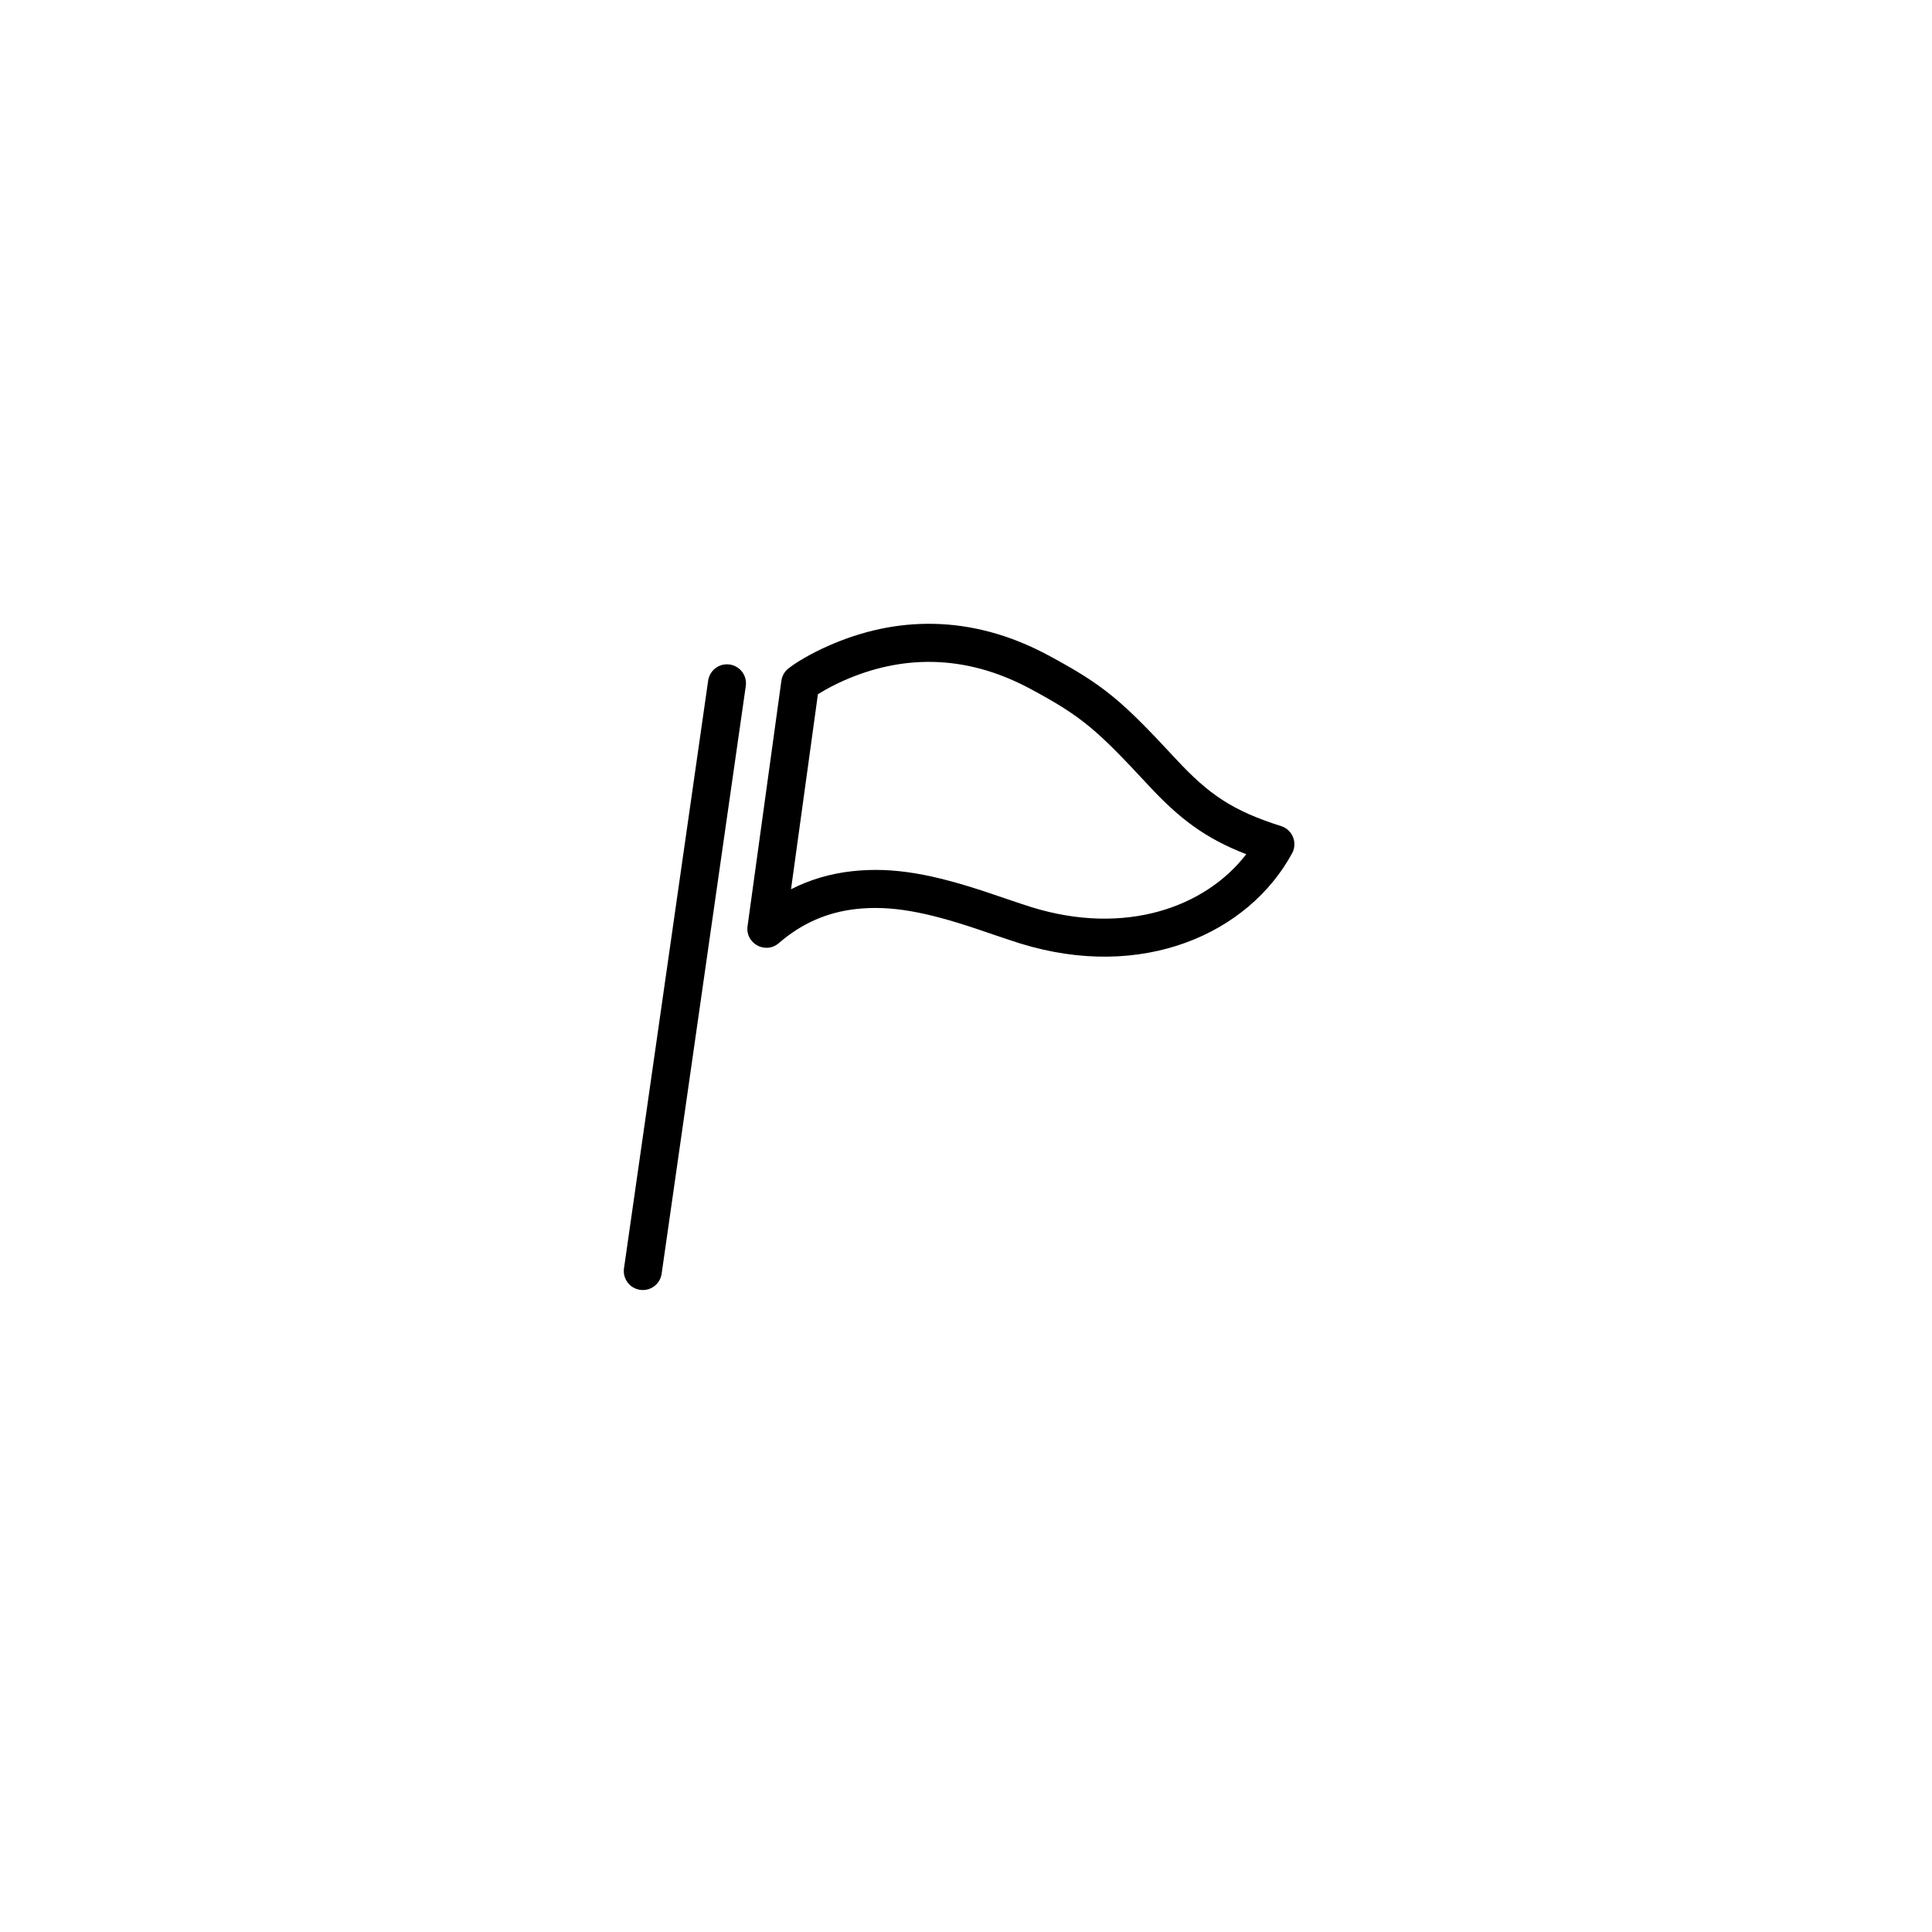
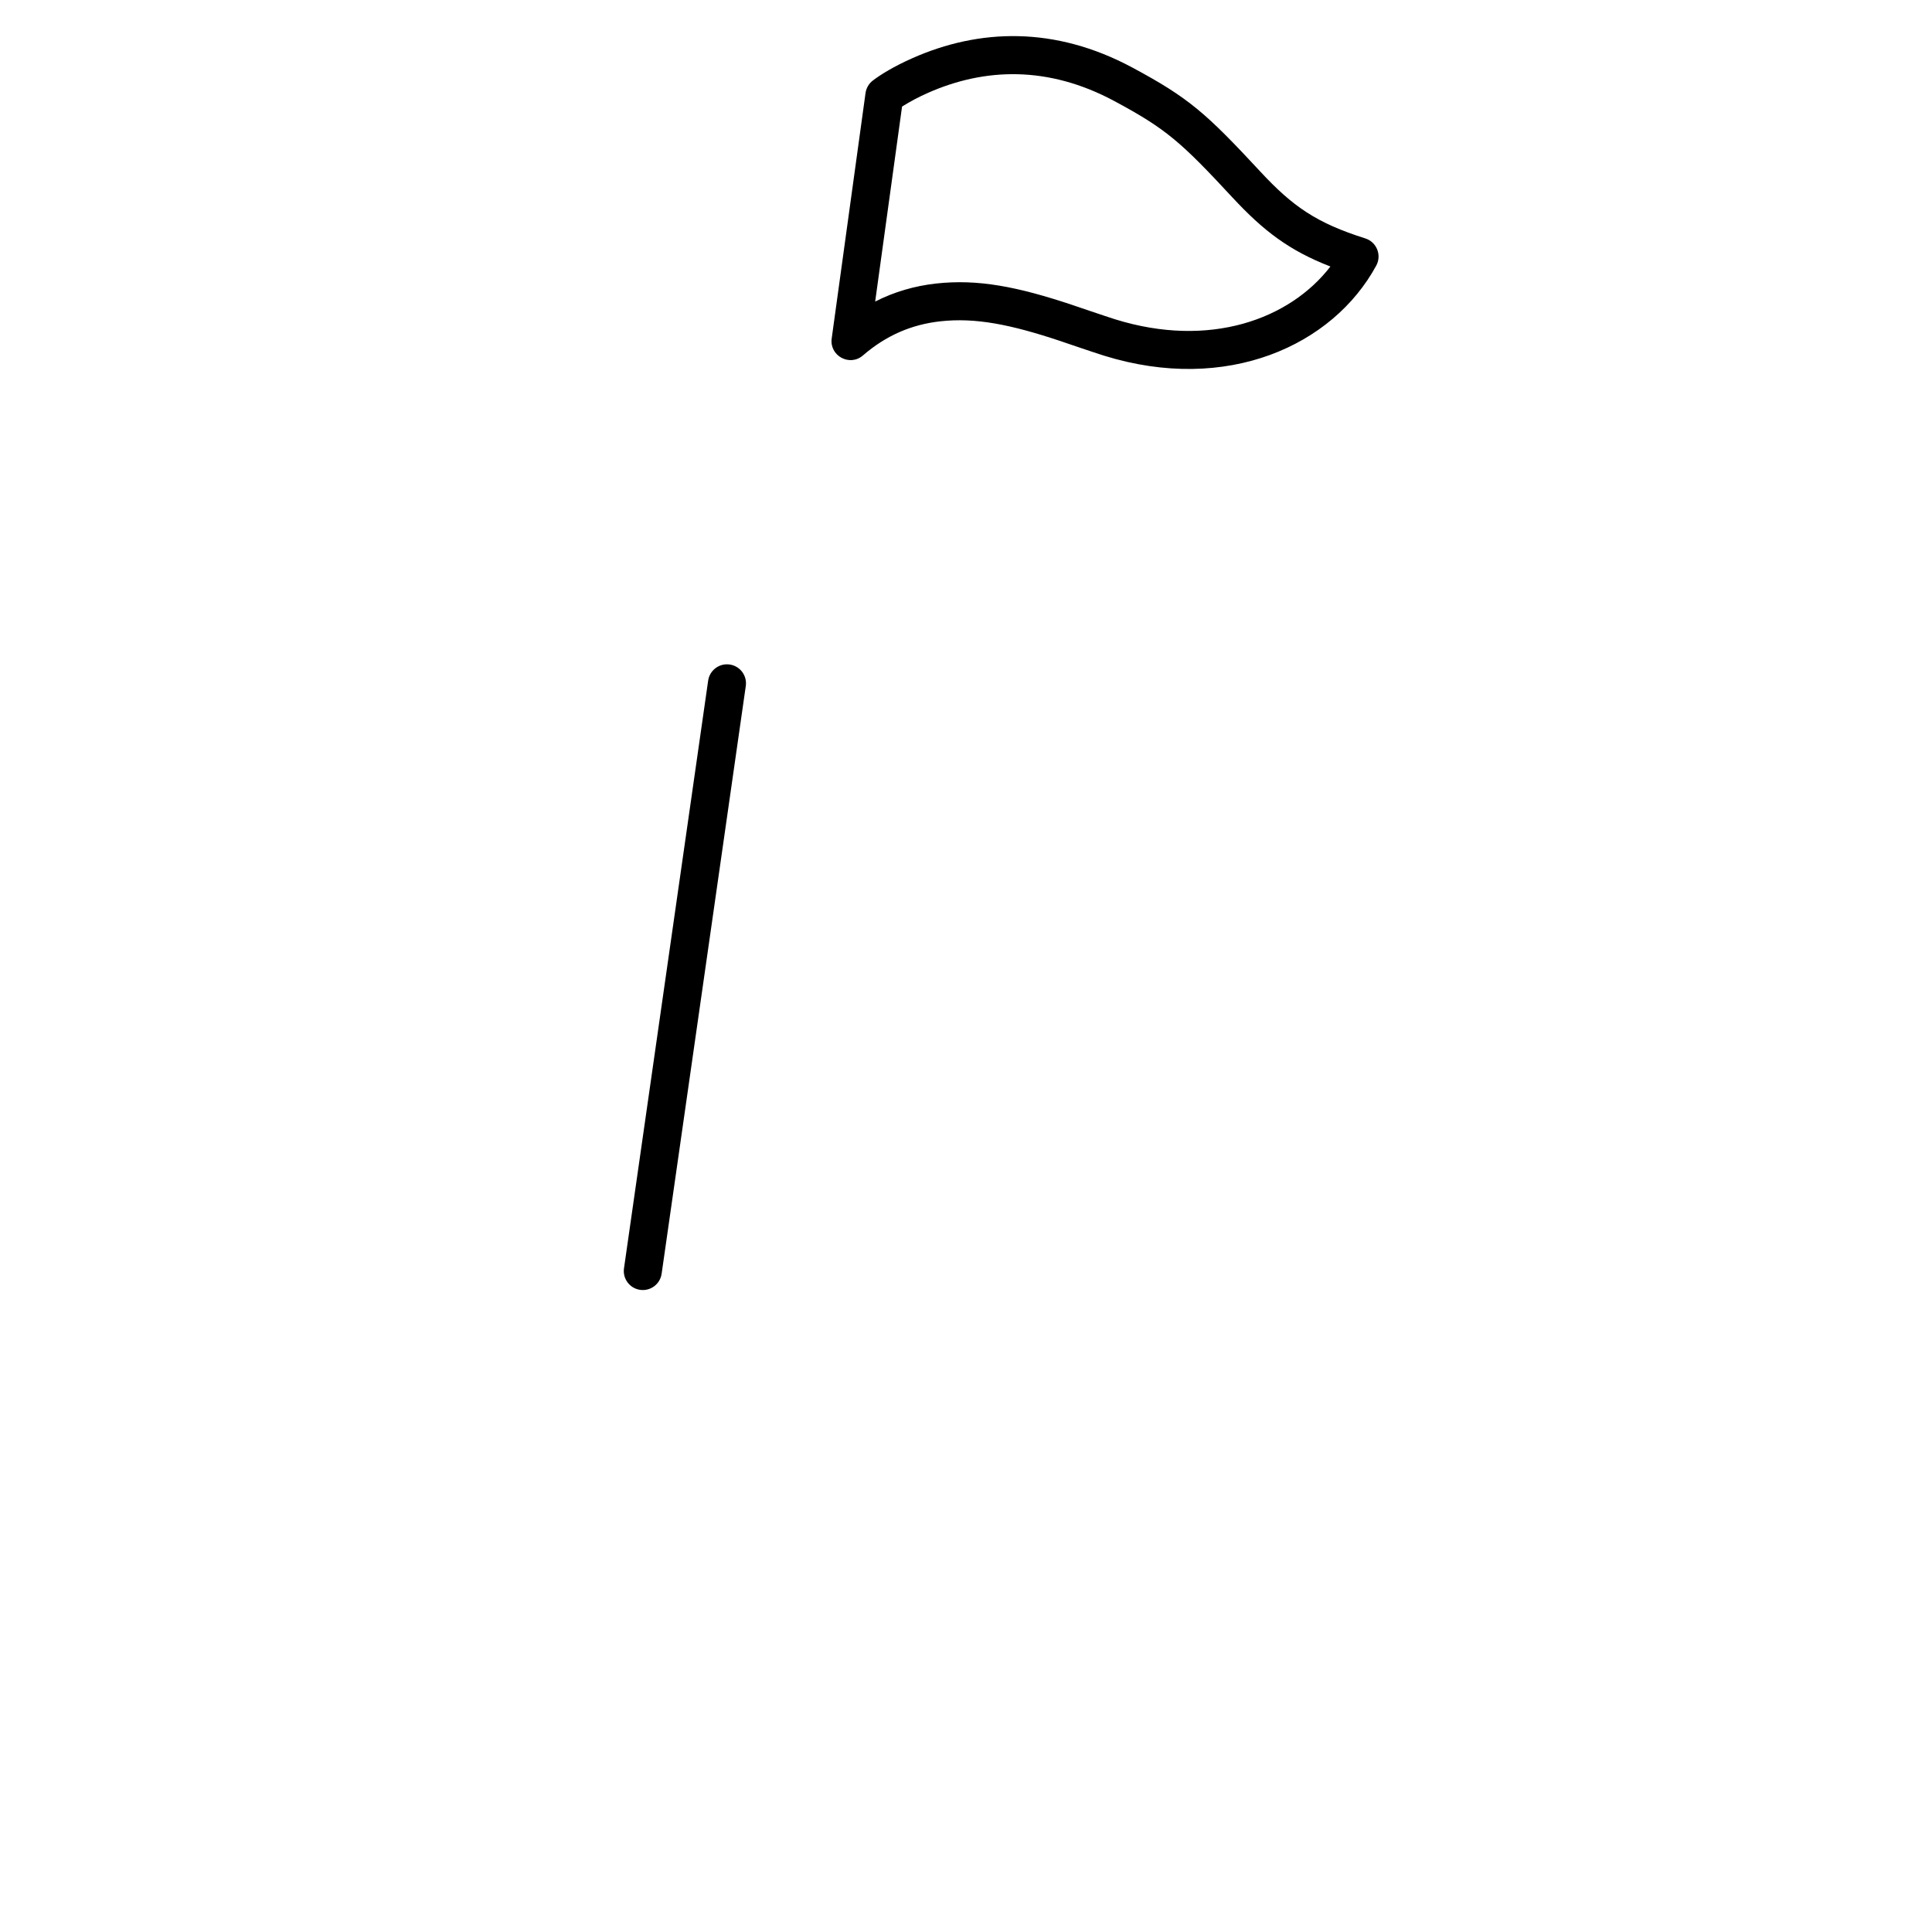
<svg xmlns="http://www.w3.org/2000/svg" fill="#000000" width="800px" height="800px" version="1.1" viewBox="144 144 512 512">
-   <path d="m319.34 481.55c-0.395 2.754-2.949 4.668-5.703 4.273-2.754-0.395-4.668-2.945-4.273-5.699l22.305-155.75c0.395-2.754 2.945-4.668 5.699-4.273 2.758 0.395 4.668 2.945 4.273 5.703zm33.656-160.45c2.027-1.559 5.594-3.762 10.484-5.93 17.668-7.84 37.711-8.562 58.262 2.457 15.047 8.07 19.586 12.113 33.941 27.578 8.613 9.277 14.926 13.648 27.824 17.719 3.019 0.953 4.422 4.426 2.91 7.211-11.531 21.23-39.586 33.965-72.137 23.867-2.418-0.746-12.184-4.082-11.492-3.852-13.441-4.488-22.695-6.277-31.926-5.25-7.547 0.84-14.309 3.707-20.469 9.035-3.512 3.043-8.922 0.109-8.285-4.496l8.965-65.031c0.184-1.312 0.871-2.5 1.922-3.309zm0.633 58.559c5.055-2.574 10.438-4.141 16.121-4.773 11.051-1.227 21.512 0.789 36.234 5.711-0.562-0.188 9.023 3.082 11.281 3.781 24.945 7.738 46.184 0.051 57.008-14.004-10.891-4.215-17.719-9.418-25.973-18.312-13.645-14.699-17.527-18.152-31.32-25.551-17.535-9.406-34.383-8.801-49.414-2.129-2.406 1.066-4.539 2.207-6.371 3.336-0.156 0.098-0.305 0.188-0.441 0.277z" />
+   <path d="m319.34 481.55c-0.395 2.754-2.949 4.668-5.703 4.273-2.754-0.395-4.668-2.945-4.273-5.699l22.305-155.75c0.395-2.754 2.945-4.668 5.699-4.273 2.758 0.395 4.668 2.945 4.273 5.703m33.656-160.45c2.027-1.559 5.594-3.762 10.484-5.93 17.668-7.84 37.711-8.562 58.262 2.457 15.047 8.07 19.586 12.113 33.941 27.578 8.613 9.277 14.926 13.648 27.824 17.719 3.019 0.953 4.422 4.426 2.91 7.211-11.531 21.23-39.586 33.965-72.137 23.867-2.418-0.746-12.184-4.082-11.492-3.852-13.441-4.488-22.695-6.277-31.926-5.25-7.547 0.84-14.309 3.707-20.469 9.035-3.512 3.043-8.922 0.109-8.285-4.496l8.965-65.031c0.184-1.312 0.871-2.5 1.922-3.309zm0.633 58.559c5.055-2.574 10.438-4.141 16.121-4.773 11.051-1.227 21.512 0.789 36.234 5.711-0.562-0.188 9.023 3.082 11.281 3.781 24.945 7.738 46.184 0.051 57.008-14.004-10.891-4.215-17.719-9.418-25.973-18.312-13.645-14.699-17.527-18.152-31.32-25.551-17.535-9.406-34.383-8.801-49.414-2.129-2.406 1.066-4.539 2.207-6.371 3.336-0.156 0.098-0.305 0.188-0.441 0.277z" />
</svg>